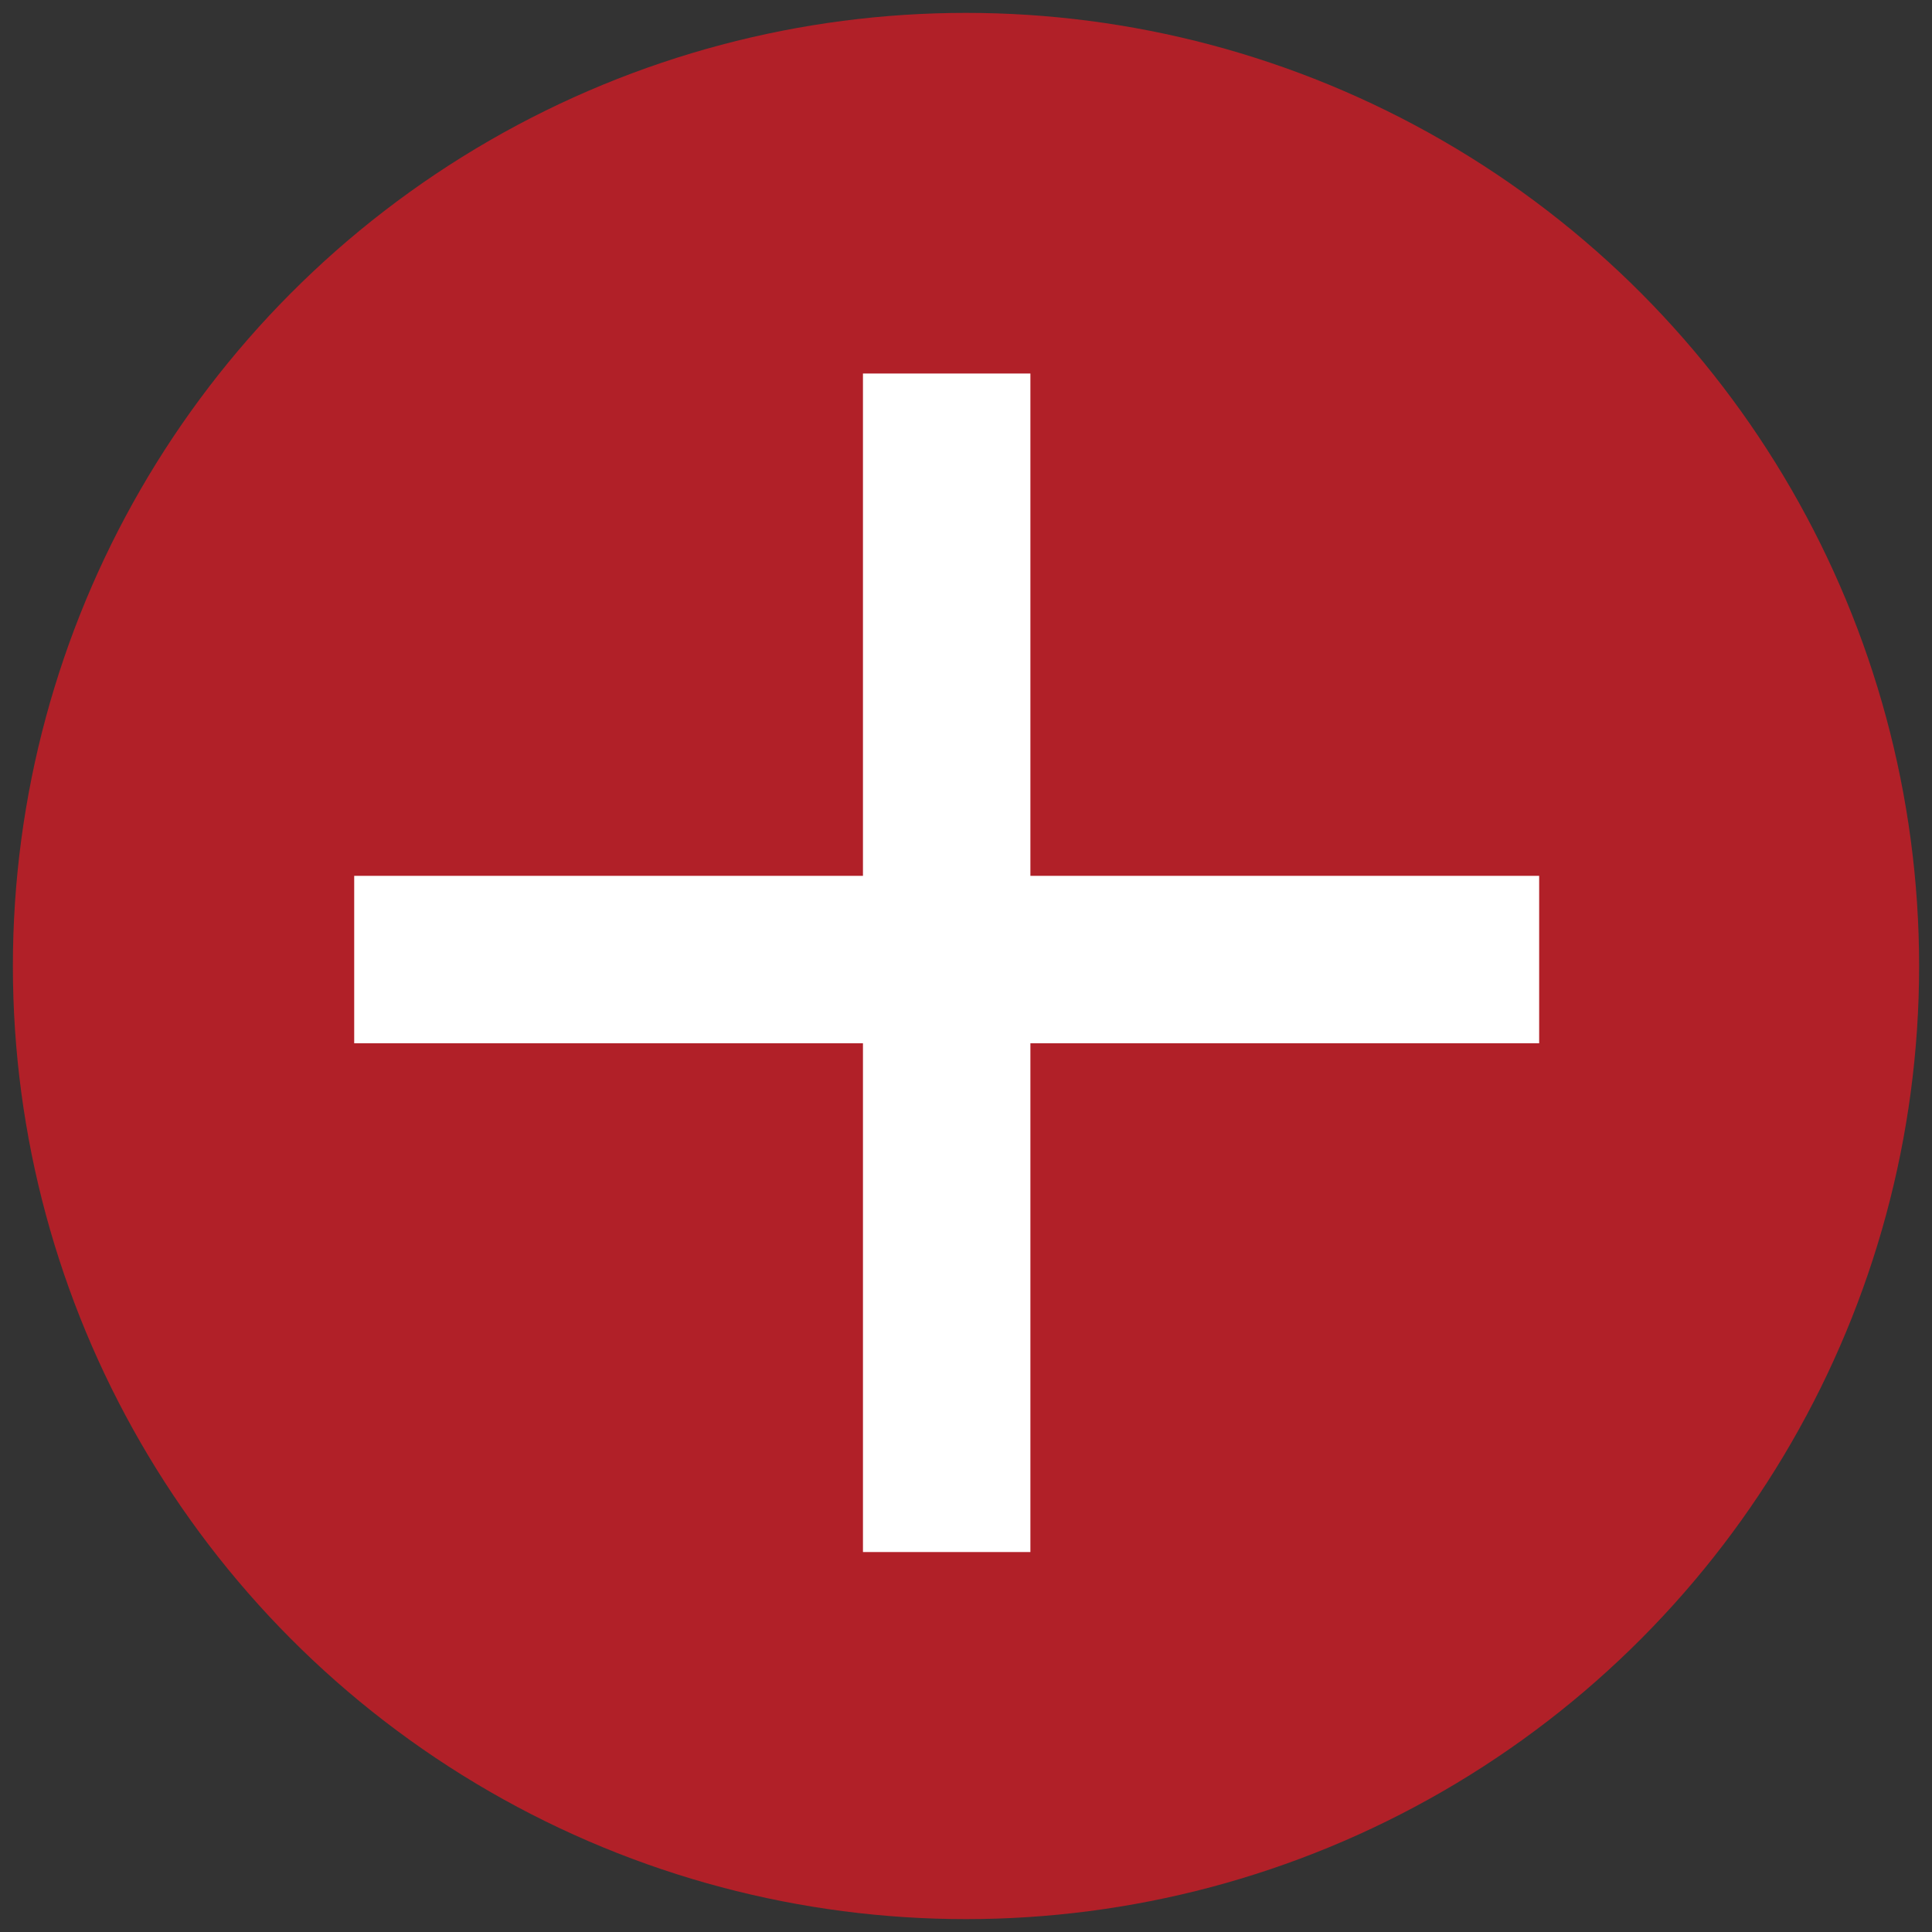
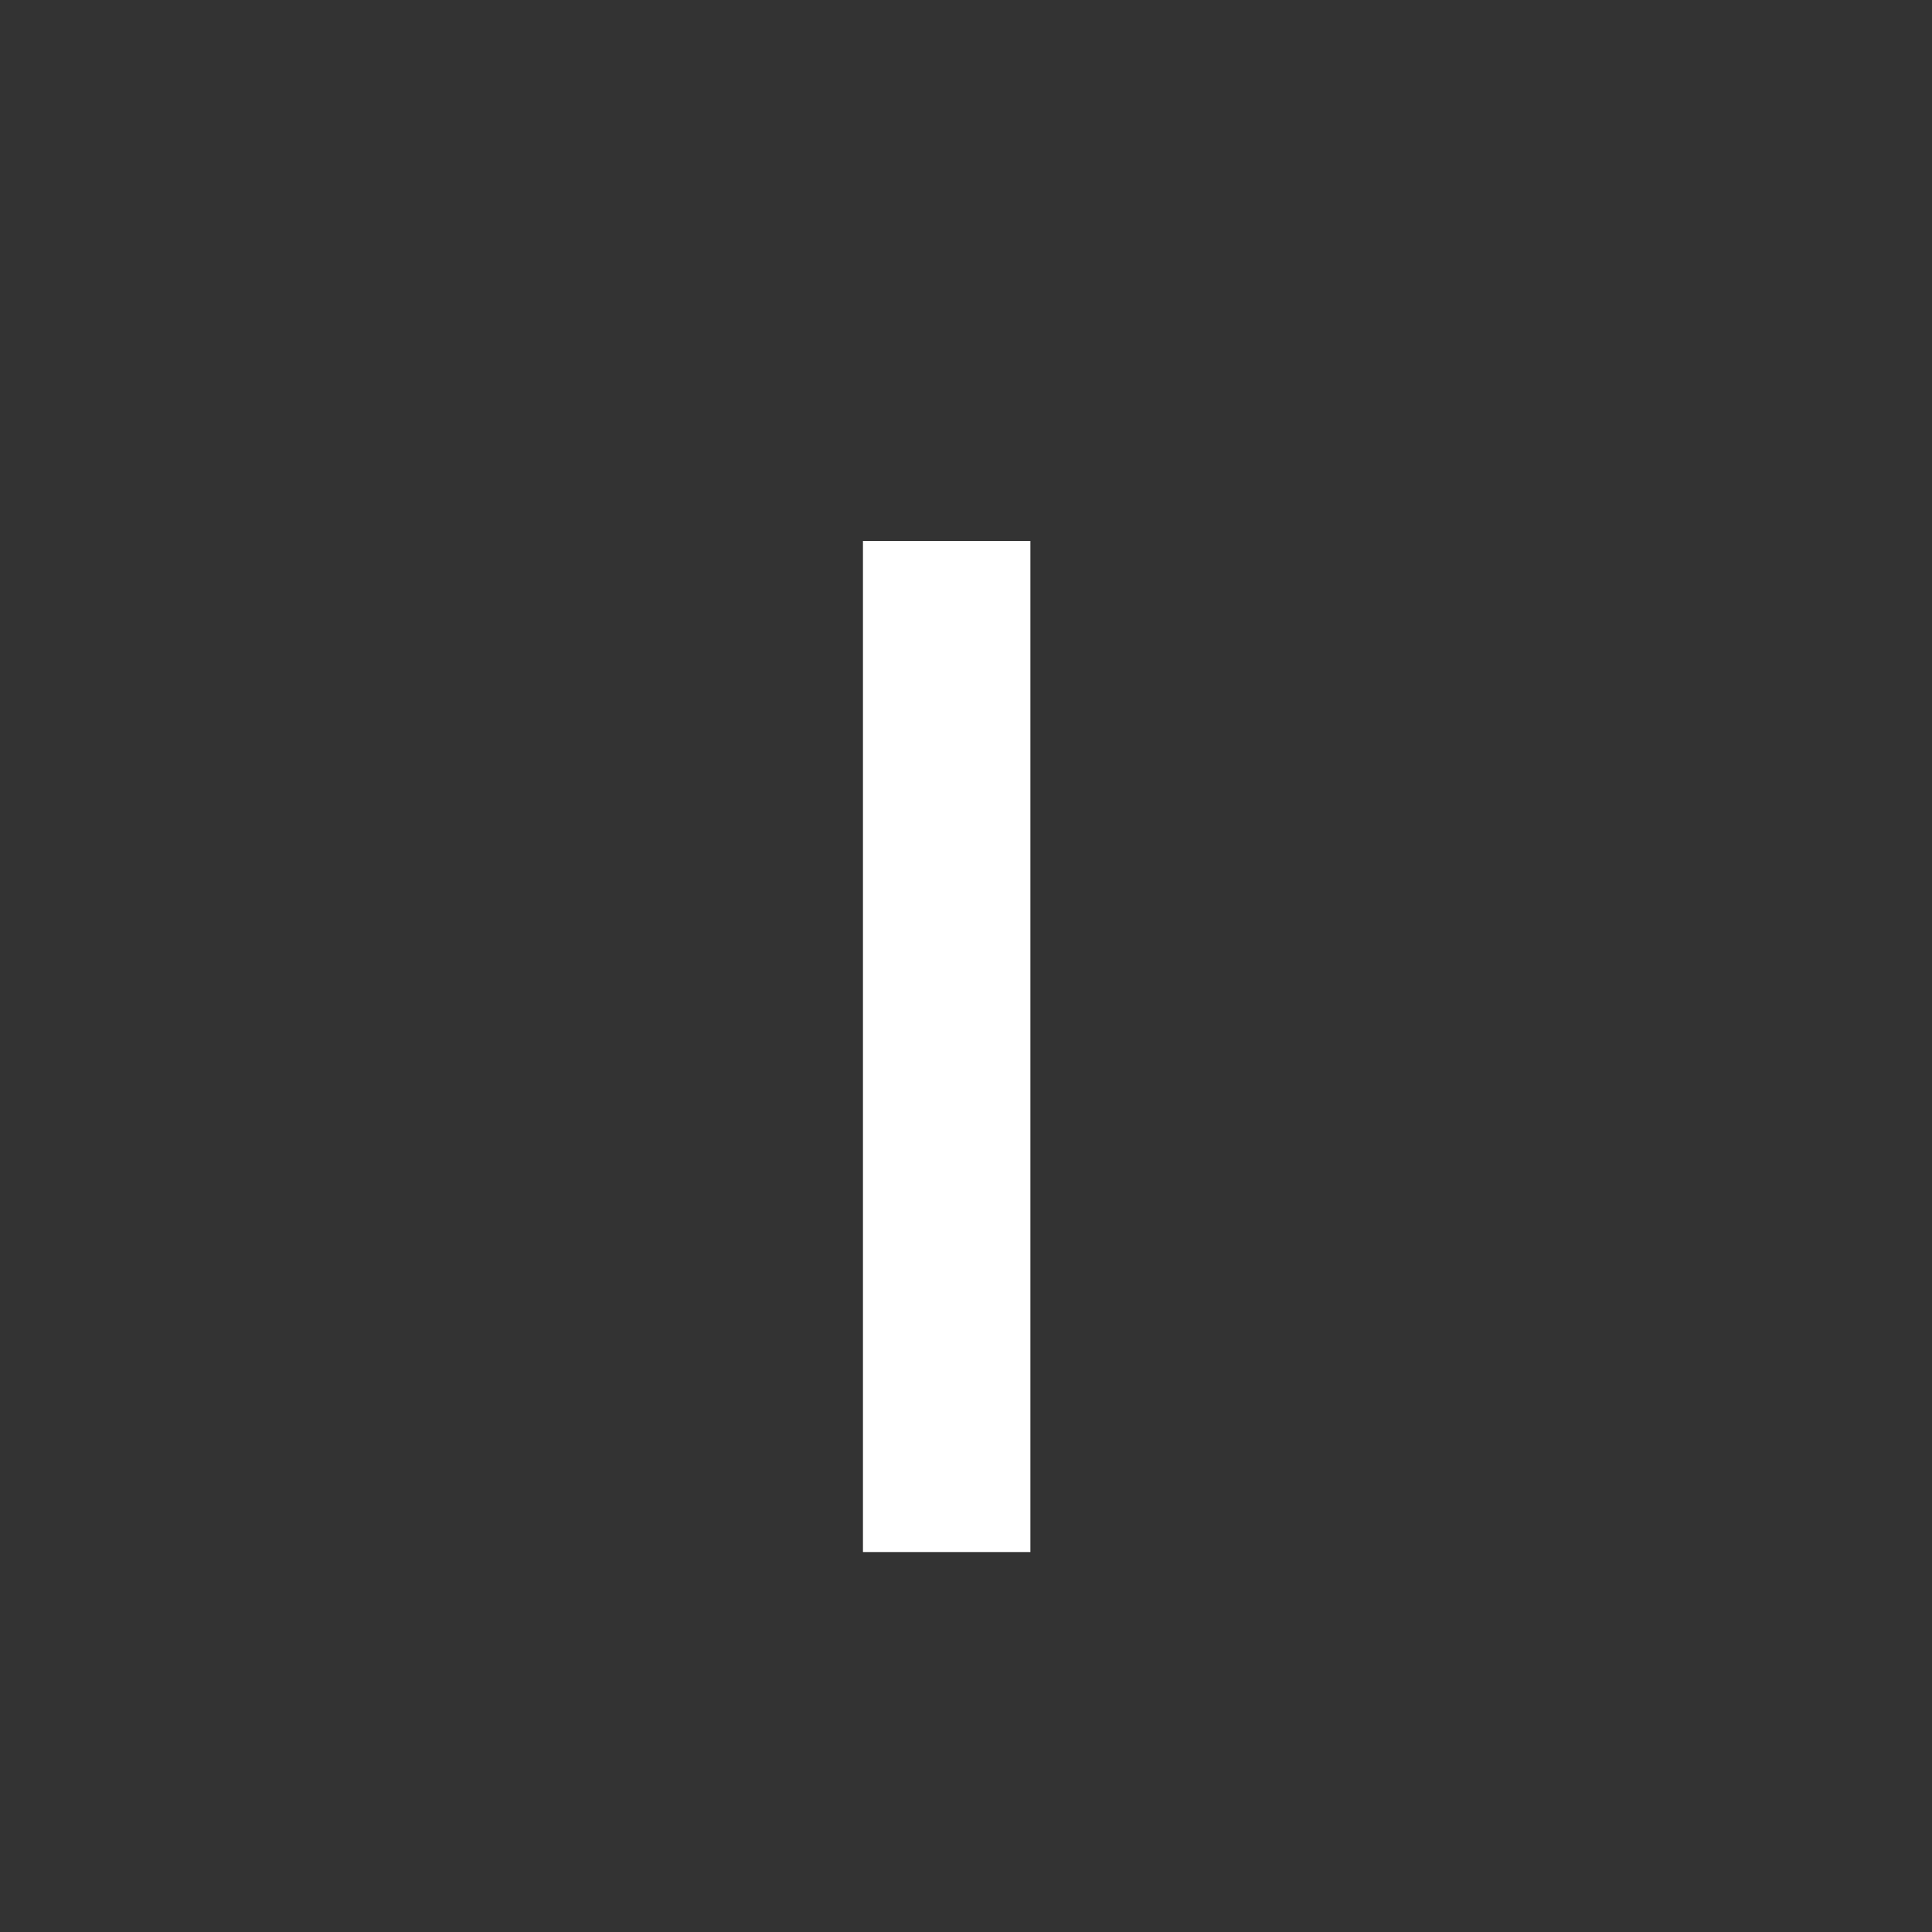
<svg xmlns="http://www.w3.org/2000/svg" width="300" height="300" viewBox="0 0 300 300">
  <rect x="0" y="0" width="300" height="300" fill="#333333" stroke="none" />
  <g id="schulte-sign-plus">
    <g>
-       <circle cx="150" cy="150" r="148" fill="#b12028" />
-     </g>
-     <path d="M229-104H150v79H124v-79H45v-26h79v-78h26v78h79Z" transform="translate(10 266)" fill="#fff" />
+       </g>
+     <path d="M229-104H150v79H124v-79H45h79v-78h26v78h79Z" transform="translate(10 266)" fill="#fff" />
  </g>
</svg>